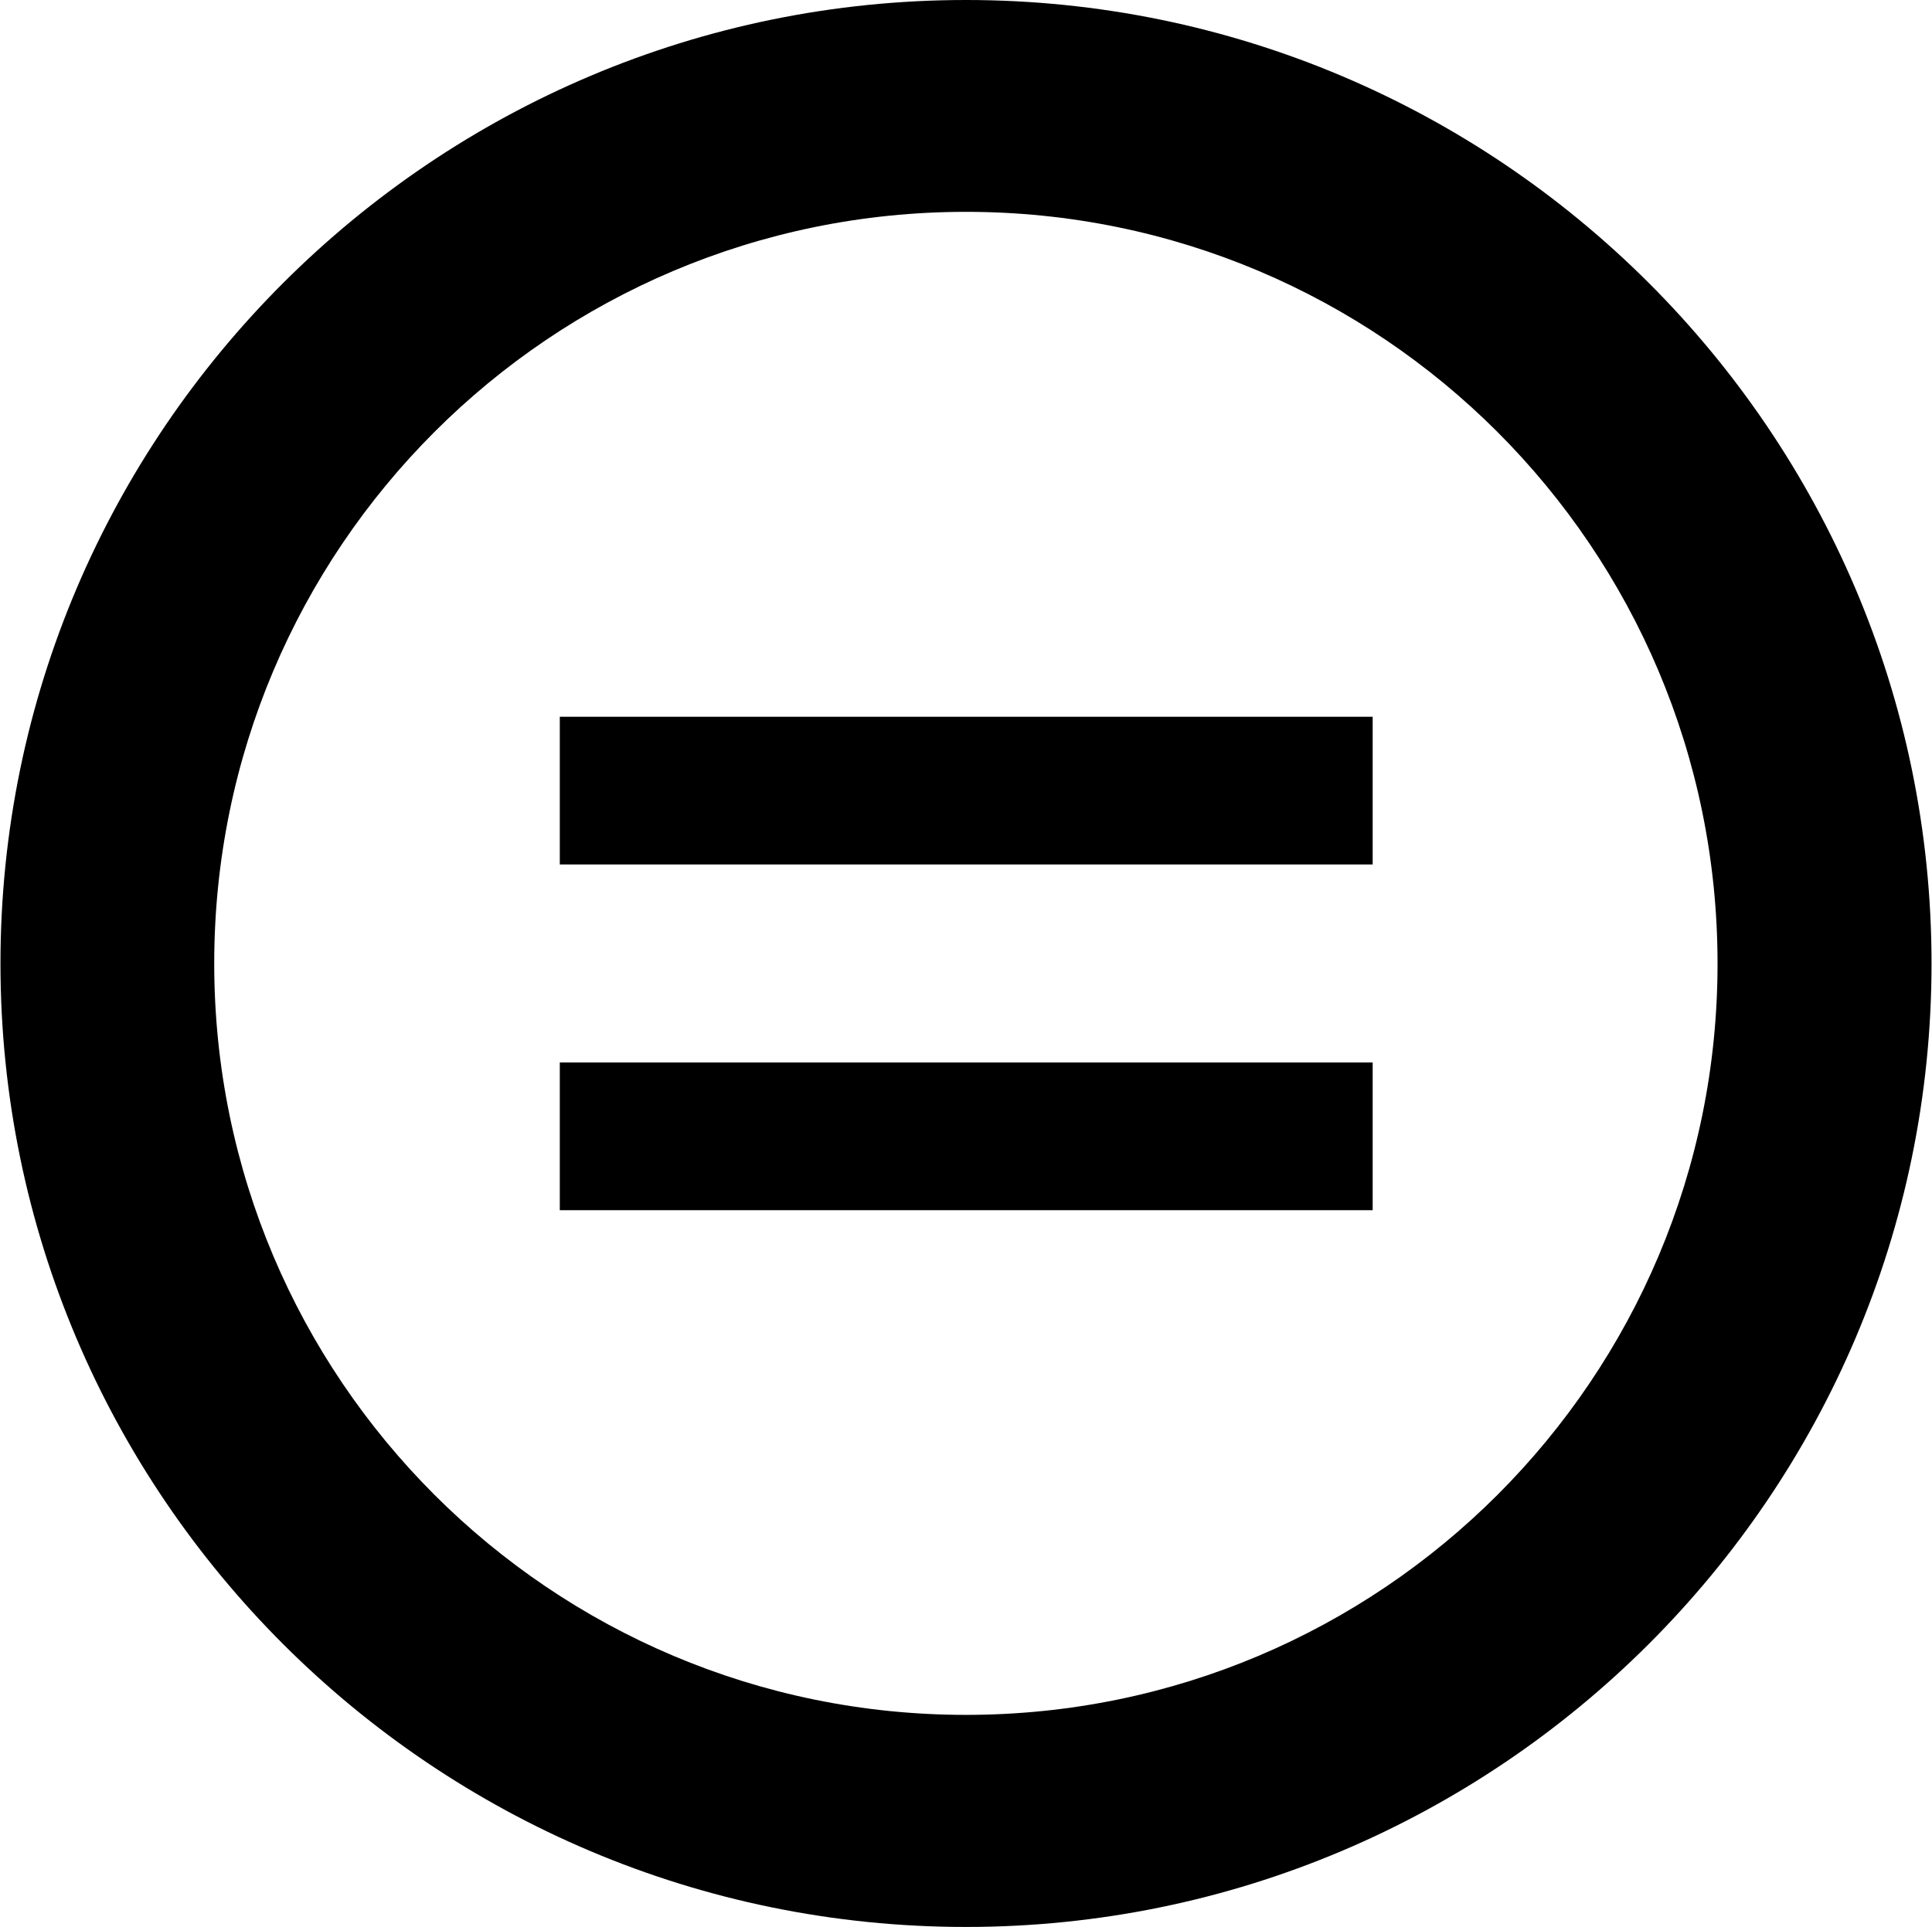
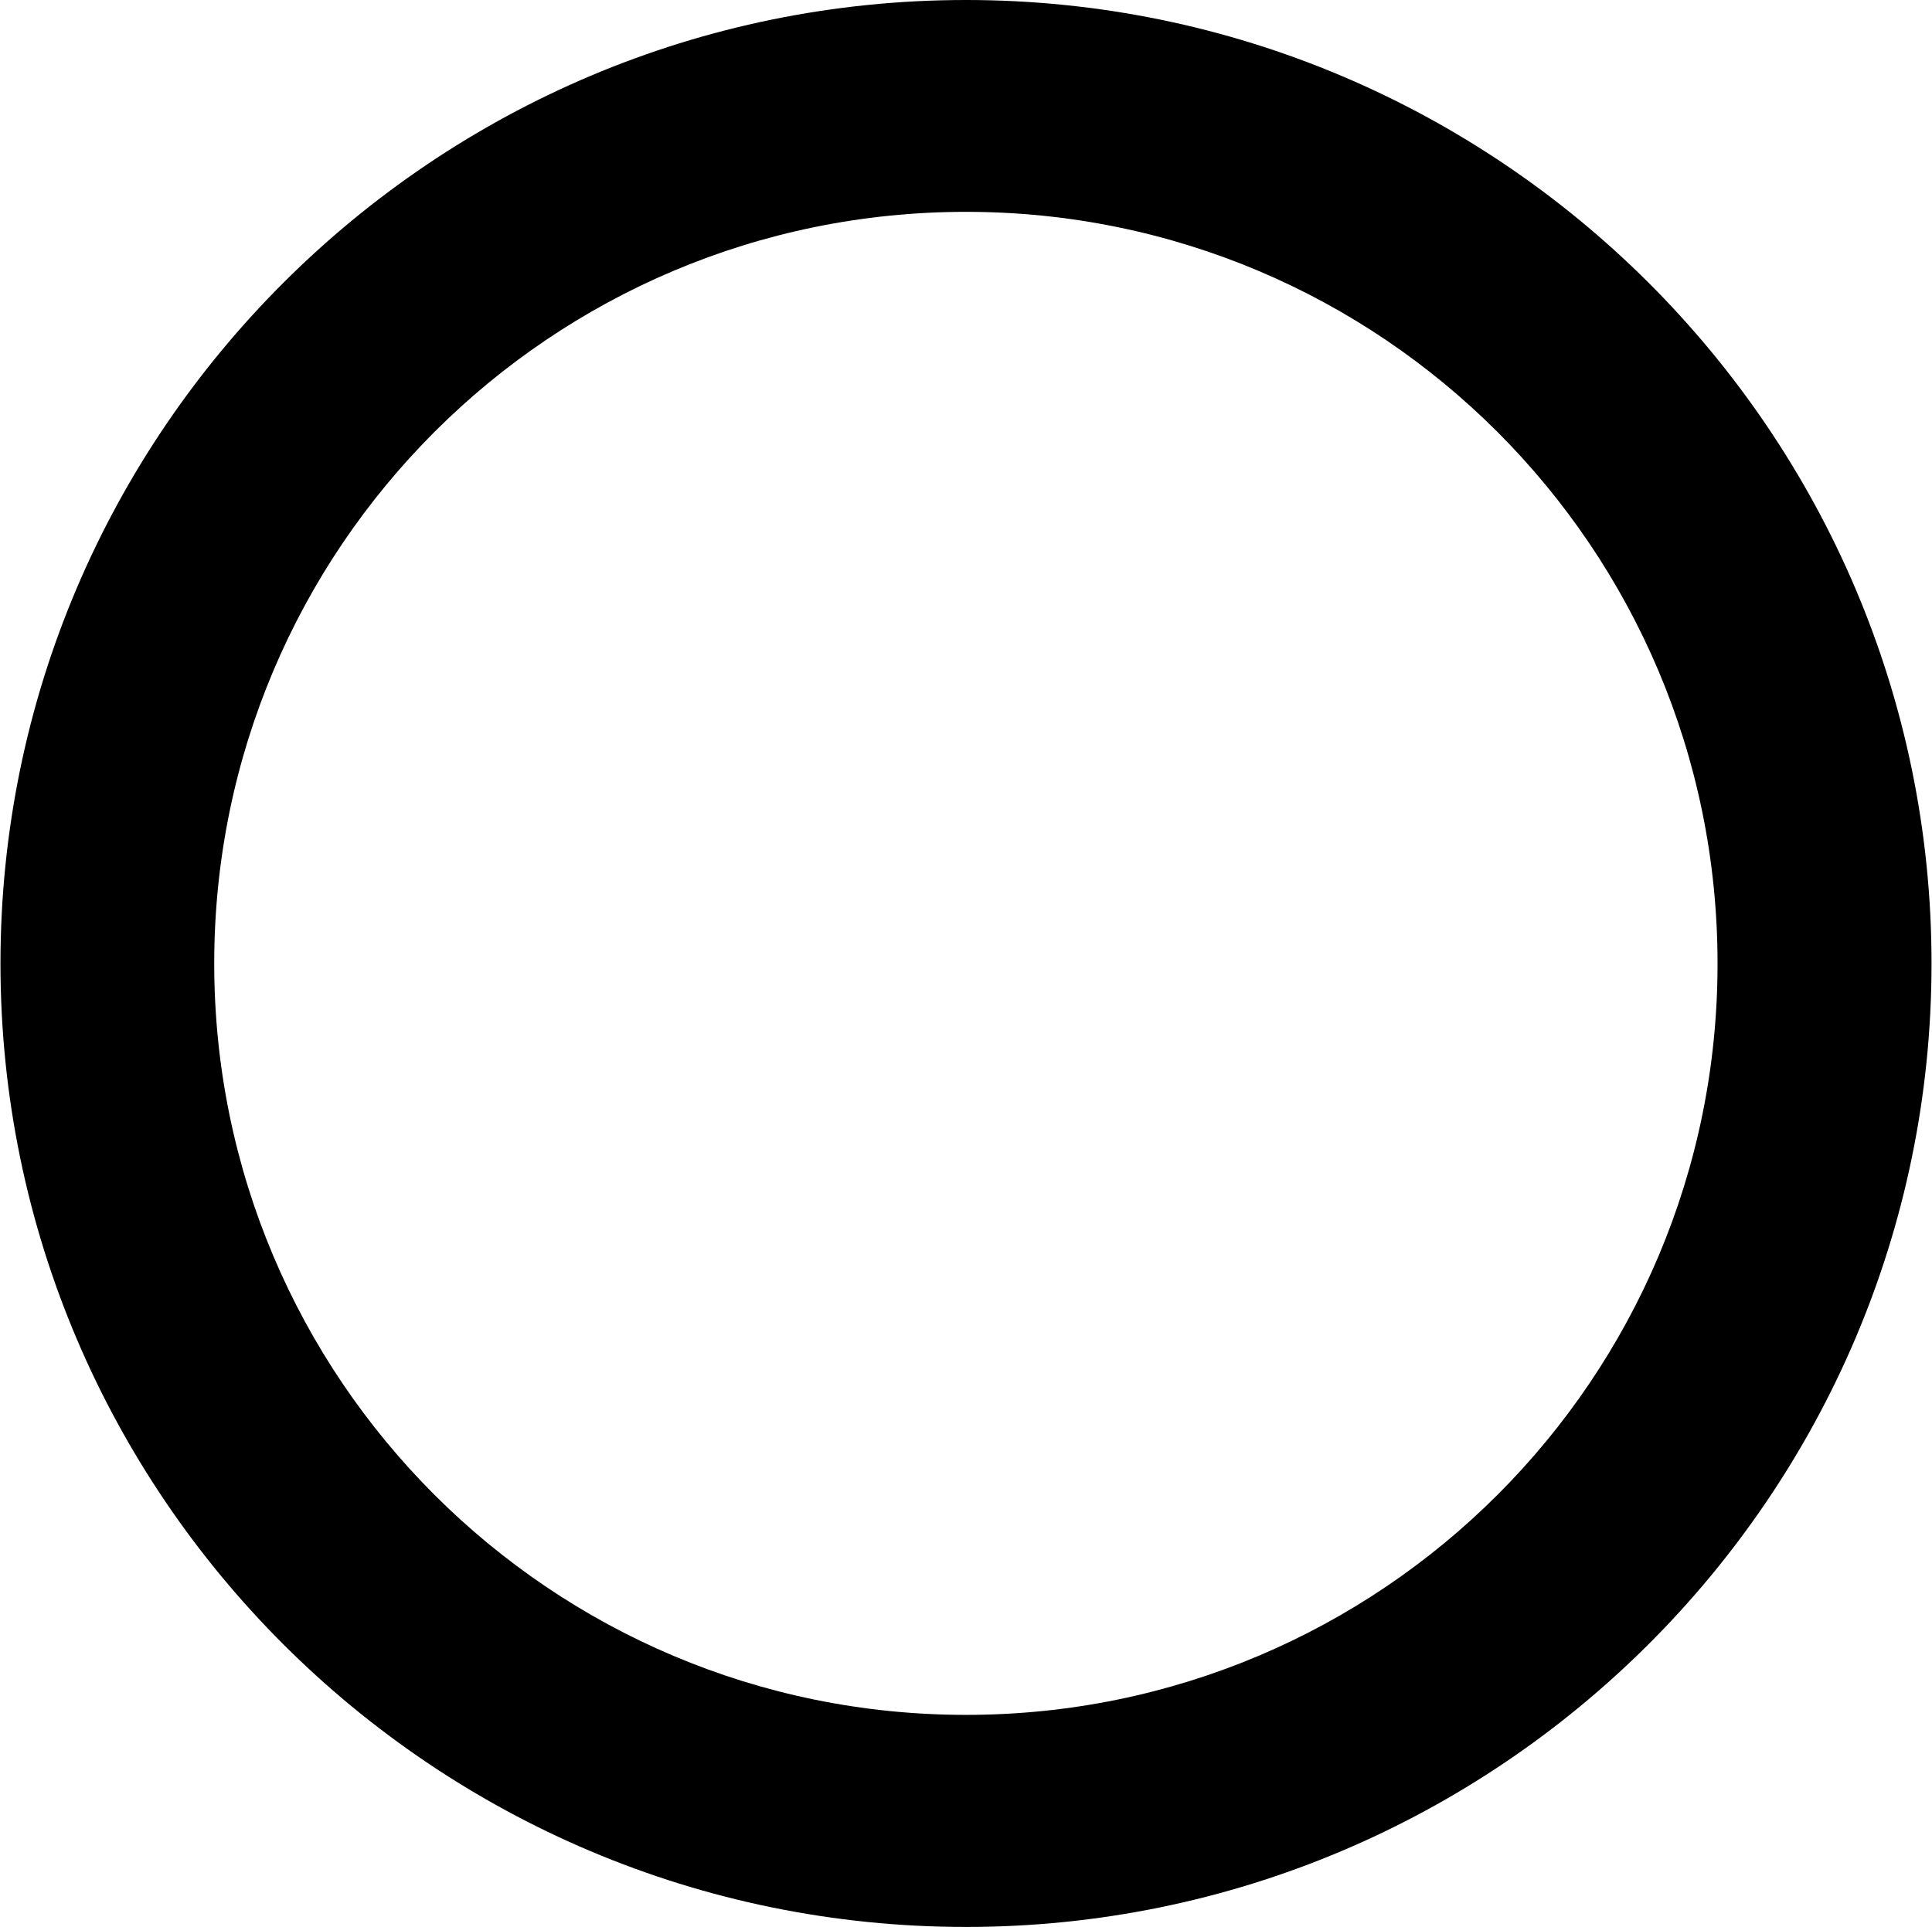
<svg xmlns="http://www.w3.org/2000/svg" version="1.1" id="Layer_1" x="0px" y="0px" viewBox="0 0 82.52 82.32" style="enable-background:new 0 0 82.52 82.32;" xml:space="preserve">
  <g>
    <path d="M41.26,73.26c-17.73,0-32.11-14.37-32.11-32.1c0-17.73,14.37-32.11,32.11-32.11c17.73,0,32.1,14.37,32.1,32.11   C73.37,58.89,58.99,73.26,41.26,73.26 M41.26,0C18.53,0,0.02,18.46,0.02,41.16s18.49,41.16,41.24,41.16   c22.73,0,41.24-18.46,41.24-41.16S63.99,0,41.26,0" />
-     <rect x="23.91" y="30.62" width="34.72" height="6.31" />
-     <rect x="23.91" y="45.39" width="34.72" height="6.31" />
  </g>
</svg>